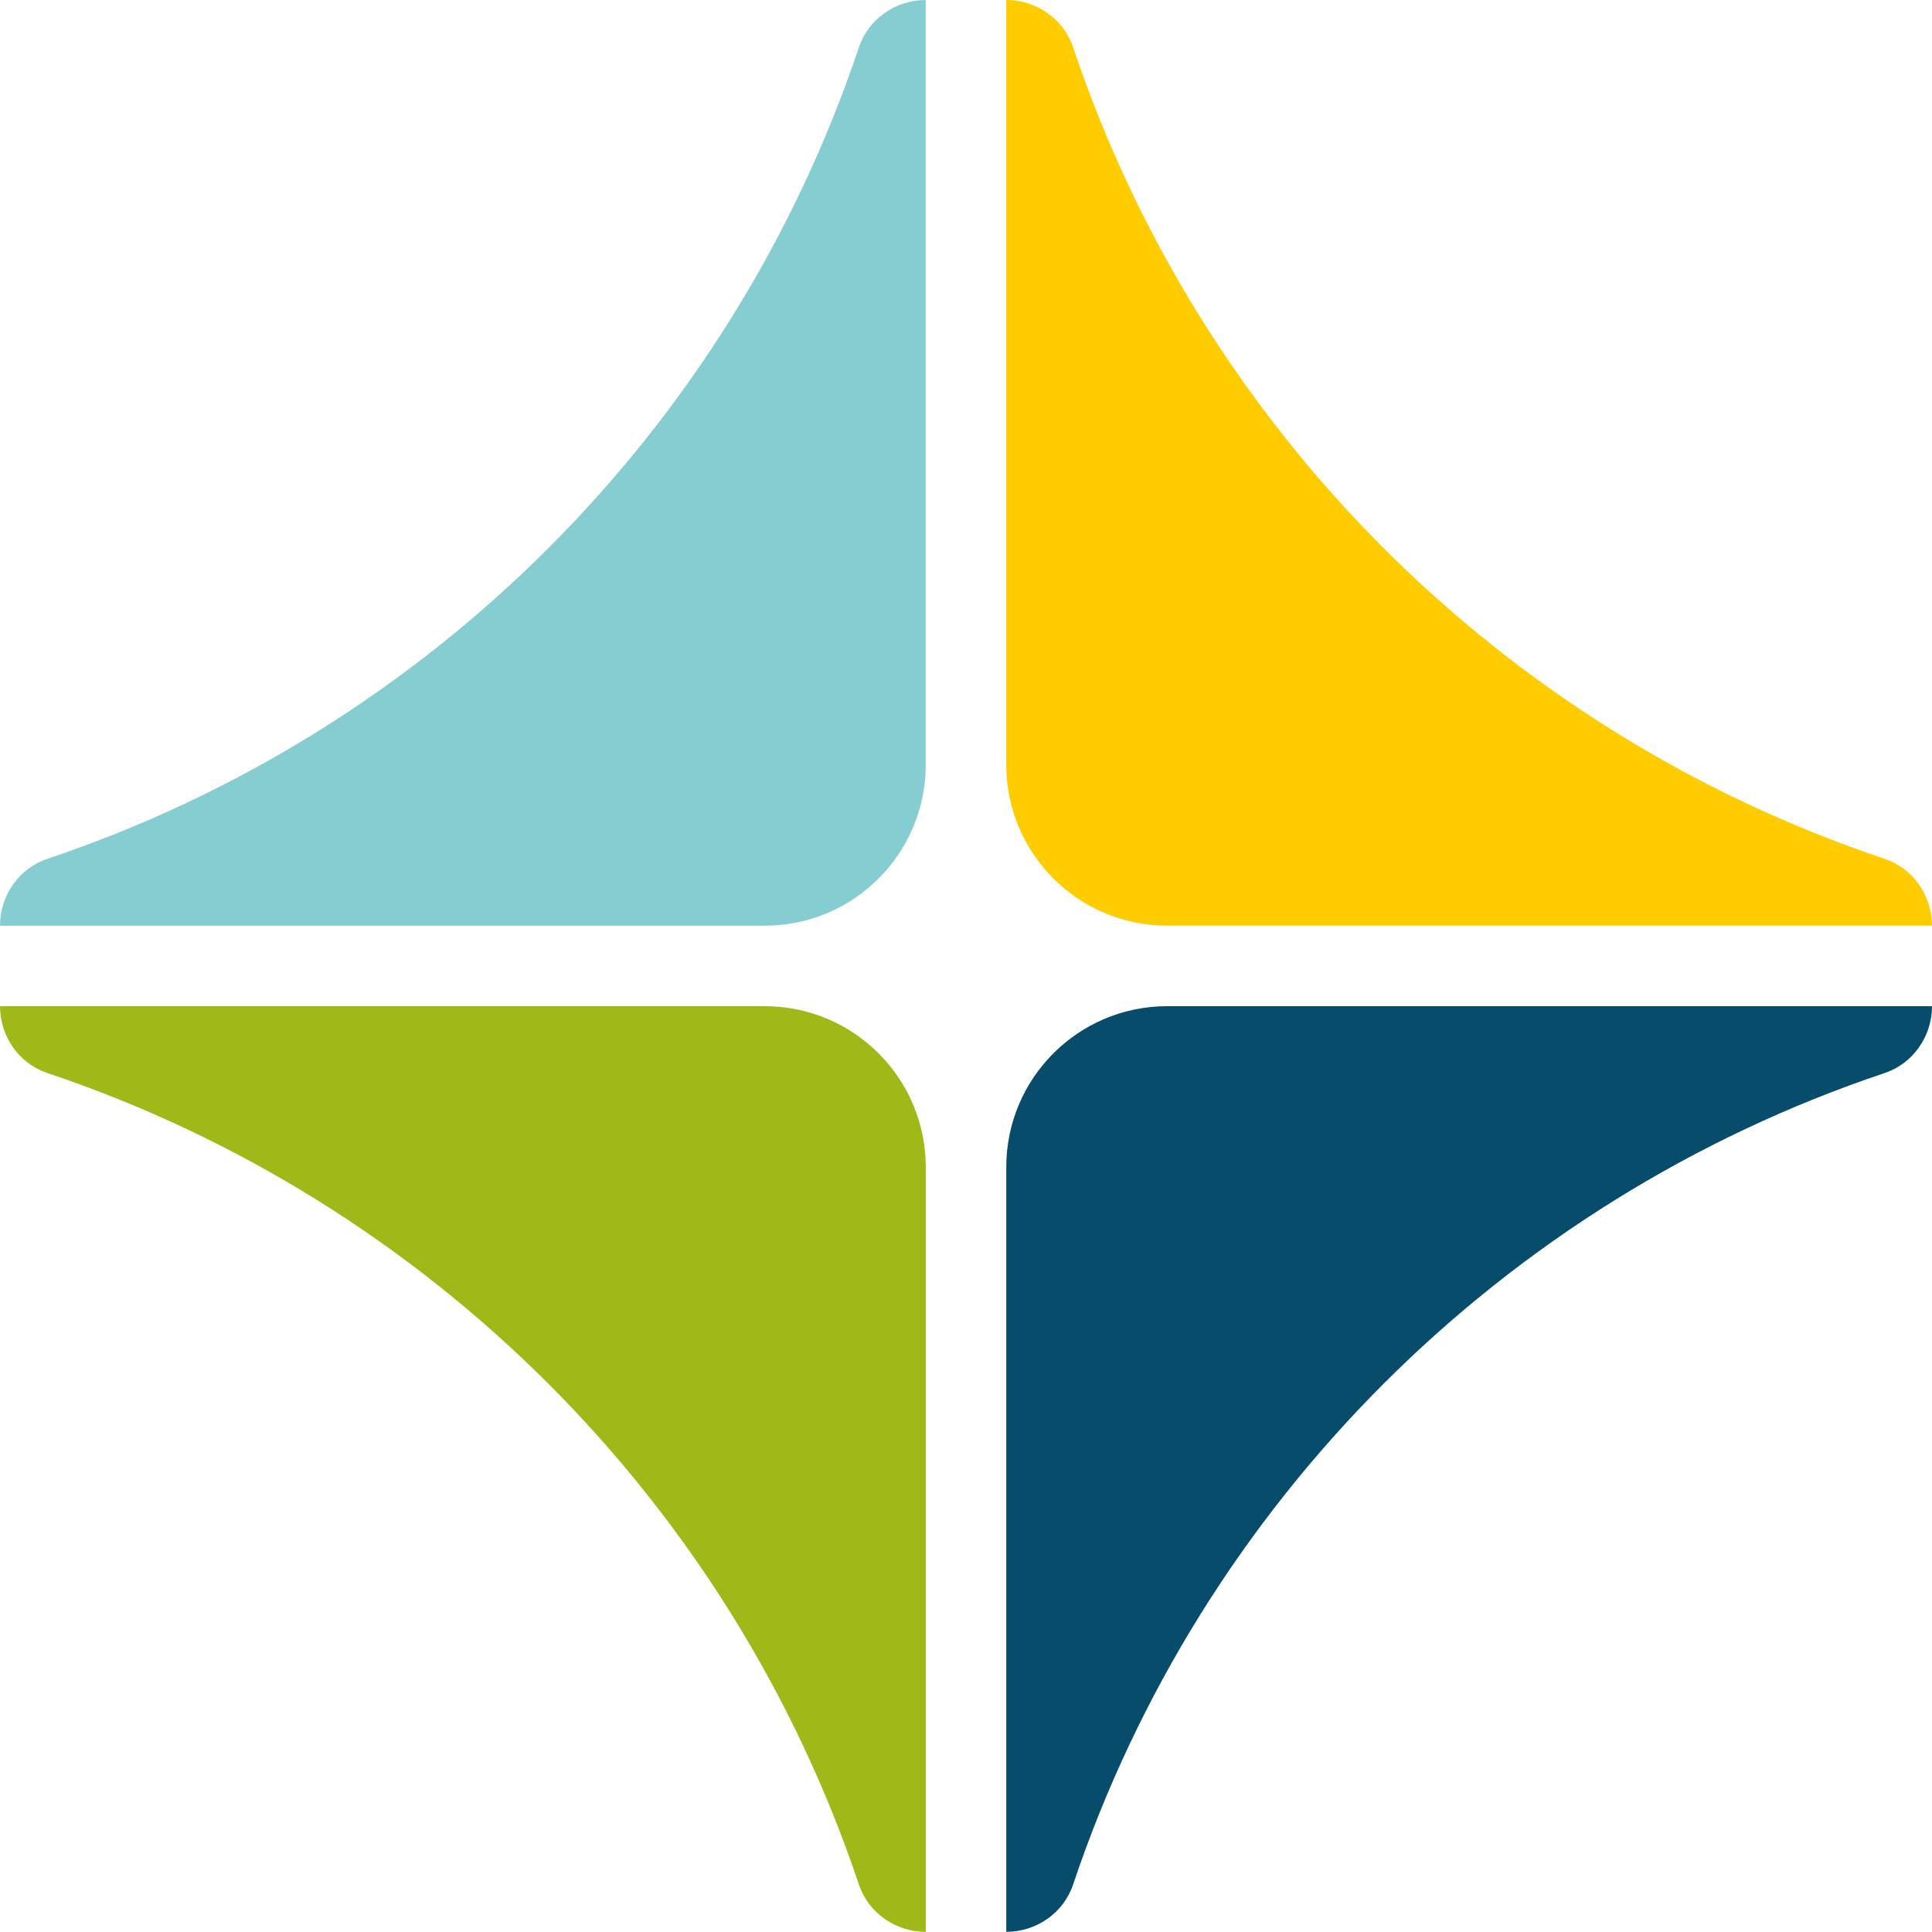
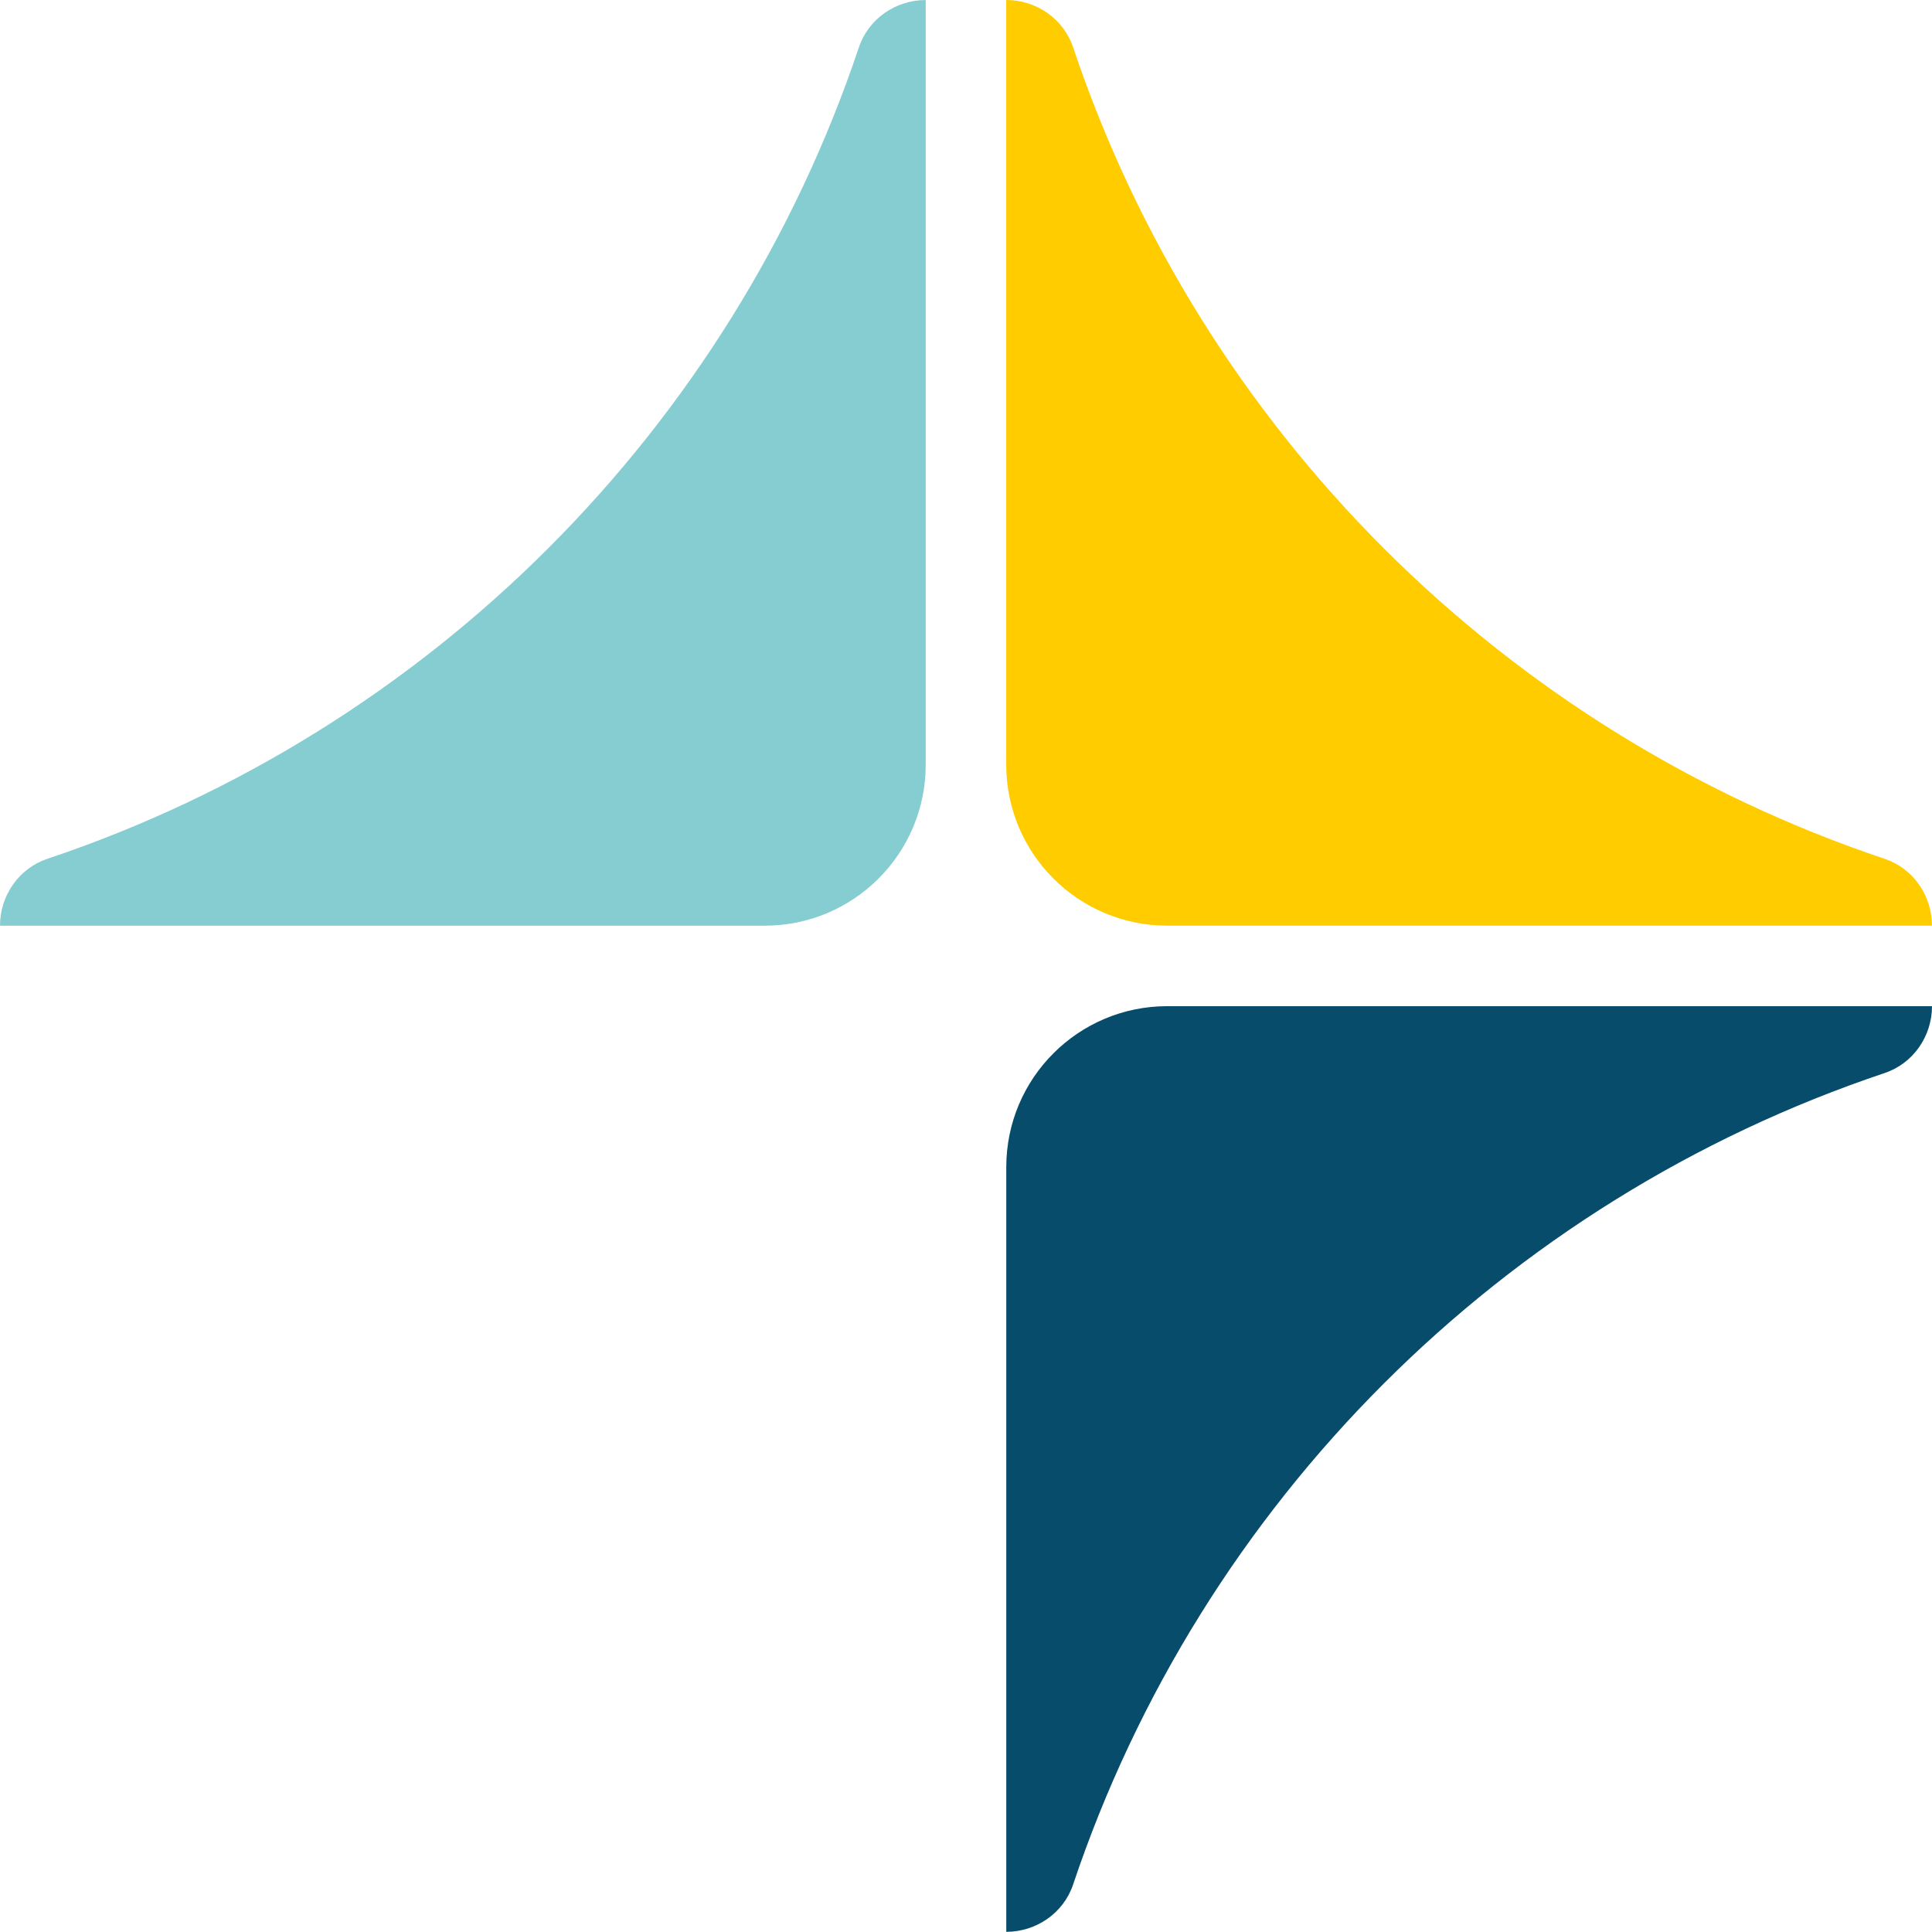
<svg xmlns="http://www.w3.org/2000/svg" version="1.1" width="222.823" height="222.806">
  <svg width="222.823" height="222.806" fill="none" version="1.1" id="SvgjsSvg1033">
    <defs id="SvgjsDefs1032" />
    <path d="m 0,106.762 h 88.2 c 10.255,0 18.567,-8.312 18.567,-18.566 V 0.003 c -3.469,0 -6.609,2.171 -7.71,5.459 C 84.295,49.486 49.489,84.289 5.46,99.05 2.171,100.153 0,103.294 0,106.762 Z" fill="#86cdd2" id="SvgjsPath1031" />
    <path d="m 116.052,0 v 88.193 c 0,10.254 8.313,18.566 18.568,18.566 h 88.199 c 0,-3.468 -2.171,-6.609 -5.459,-7.709 C 173.333,84.289 138.527,49.486 123.766,5.46 122.662,2.171 119.521,0 116.052,0 Z" fill="#ffcc00" id="SvgjsPath1030" />
    <path d="m 222.823,116.044 h -88.2 c -10.255,0 -18.567,8.312 -18.567,18.566 v 88.193 c 3.468,0 6.609,-2.172 7.71,-5.46 14.761,-44.022 49.567,-78.826 93.597,-93.587 3.288,-1.103 5.46,-4.244 5.46,-7.712 z" fill="#084c6c" id="SvgjsPath1029" />
-     <path d="m 106.77,222.806 v -88.193 c 0,-10.254 -8.312,-18.566 -18.567,-18.566 H 0.003 c 0,3.468 2.171,6.609 5.46,7.709 44.026,14.761 78.832,49.565 93.594,93.591 1.104,3.288 4.245,5.459 7.713,5.459 z" fill="#a1b819" id="SvgjsPath1028" />
  </svg>
  <style>@media (prefers-color-scheme: light) { :root { filter: none; } }
@media (prefers-color-scheme: dark) { :root { filter: none; } }
</style>
</svg>